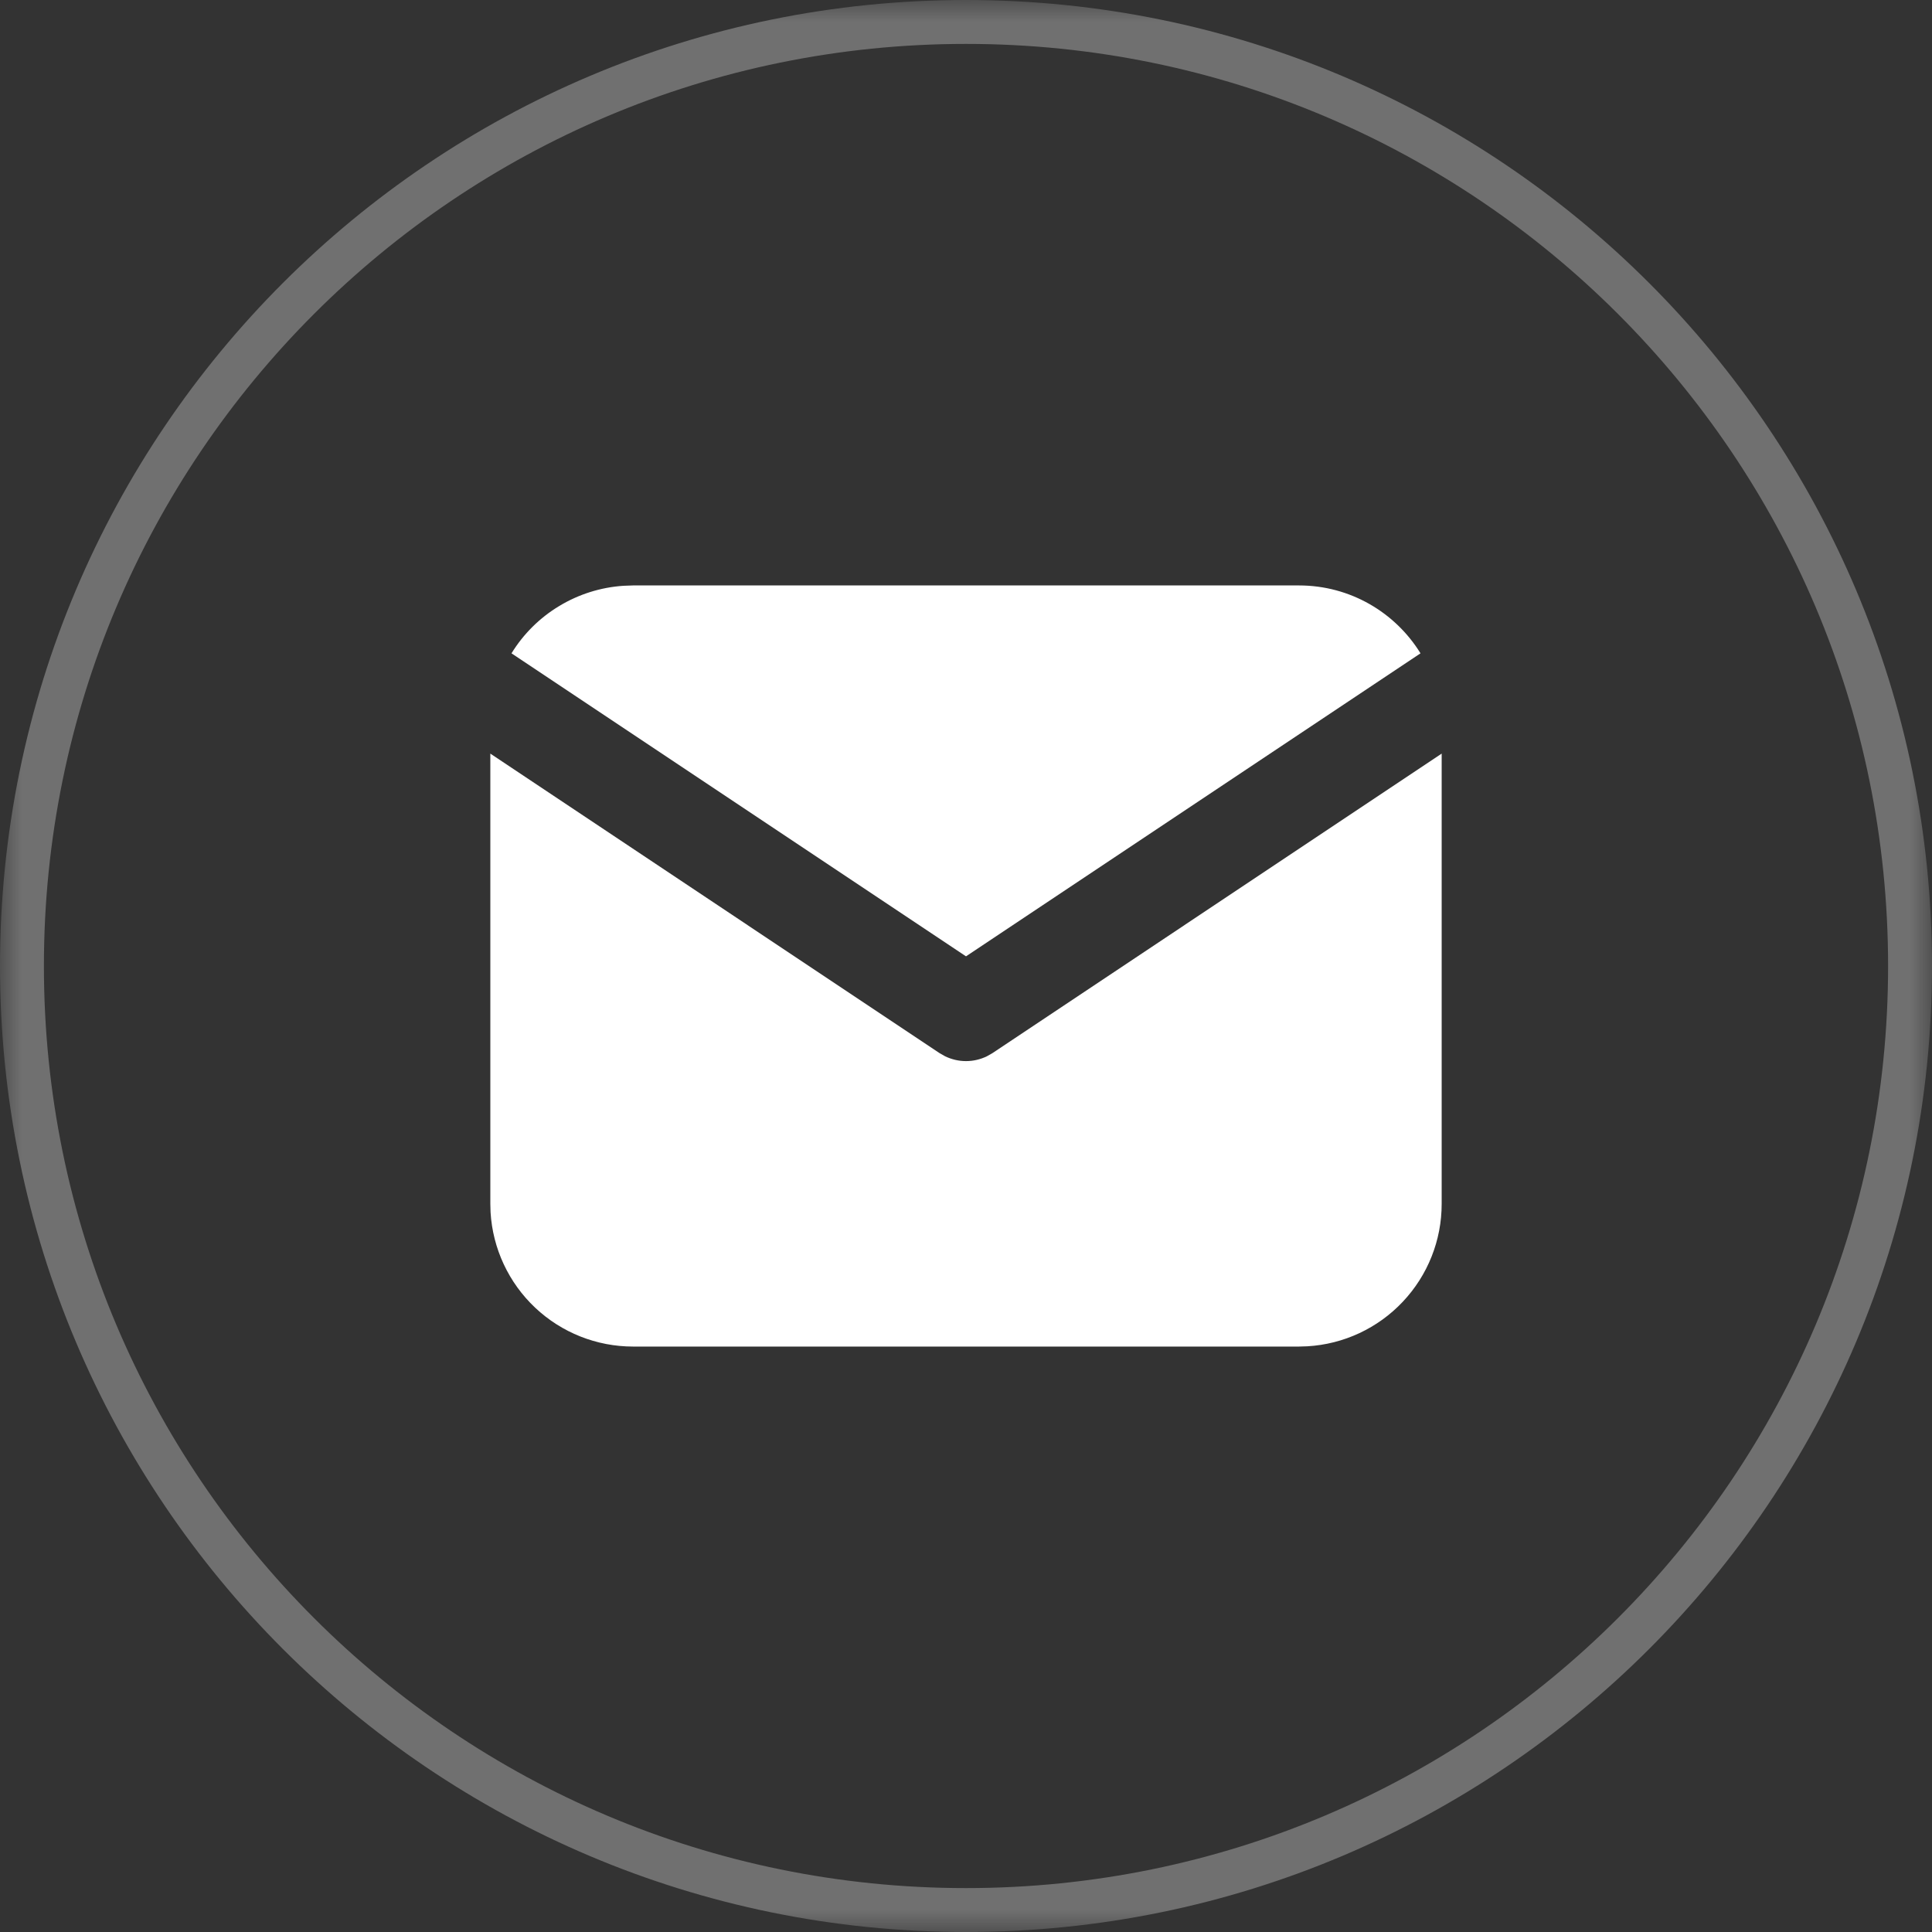
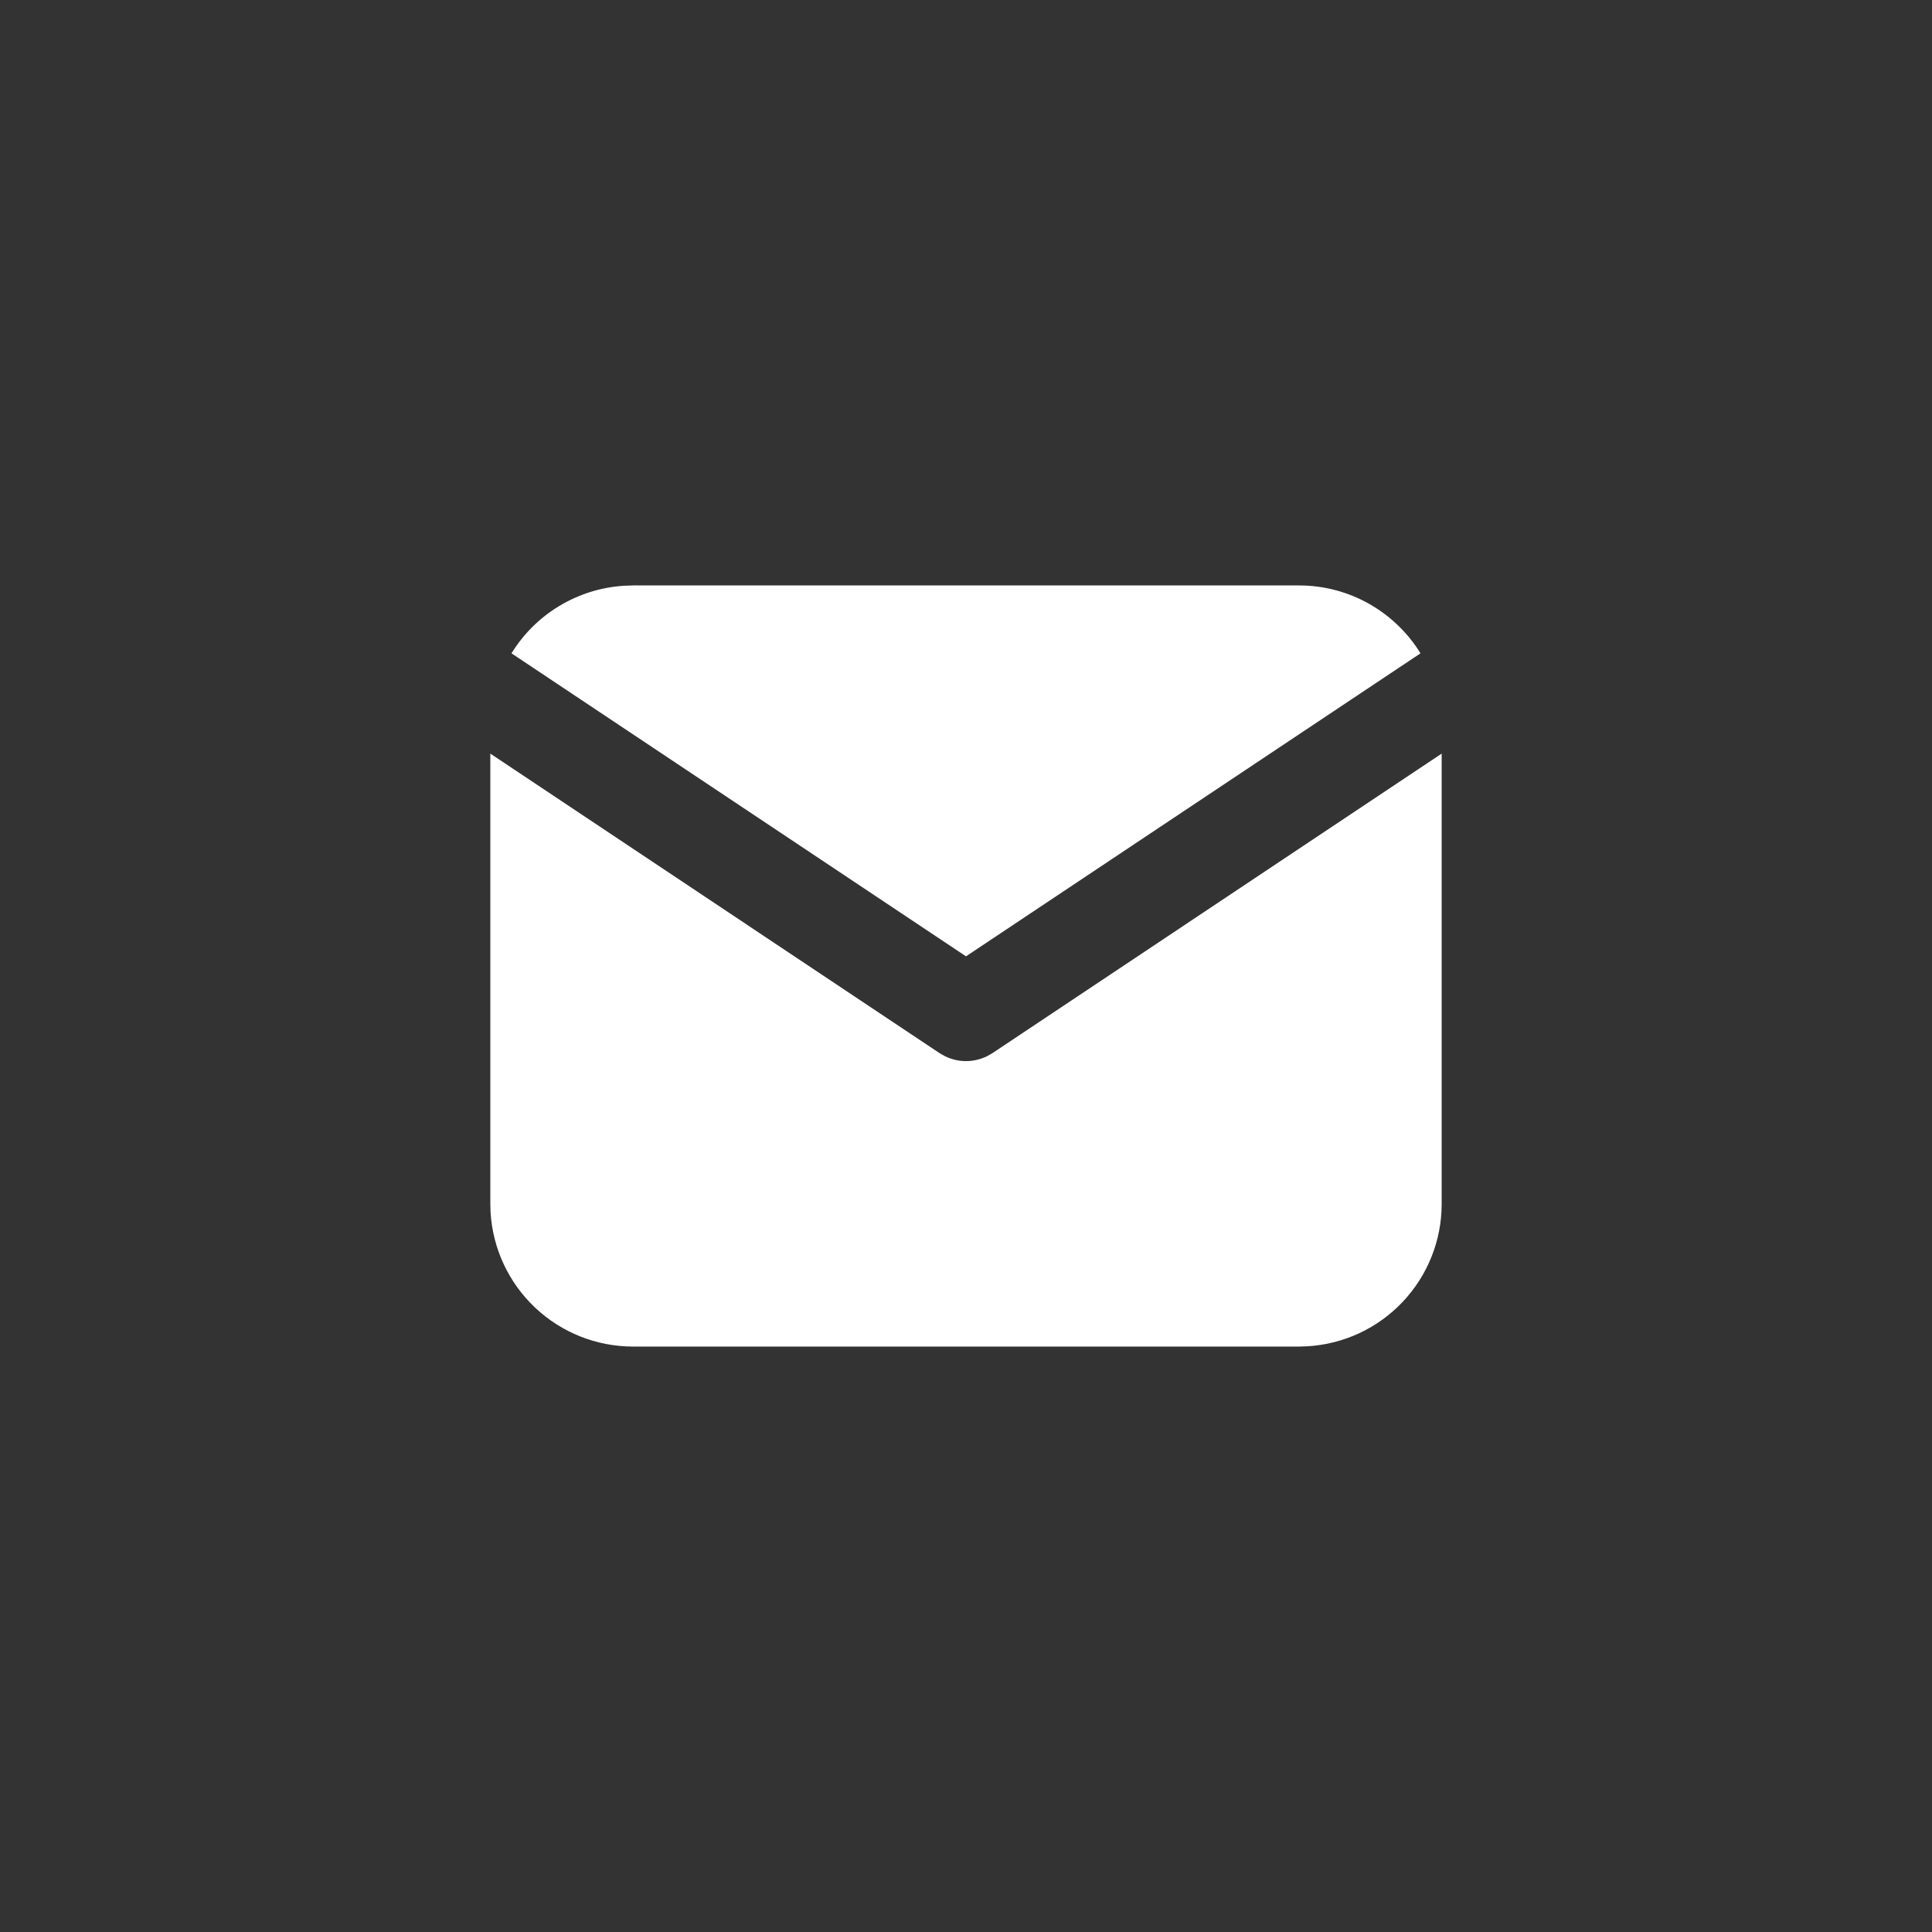
<svg xmlns="http://www.w3.org/2000/svg" width="44" height="44" viewBox="0 0 44 44" fill="none">
  <rect x="0" y="0" width="44" height="44" fill="#333333" stroke="none" />
  <g clip-path="url(#clip0_574_1668)">
    <g clip-path="url(#clip1_574_1668)">
      <g clip-path="url(#clip2_574_1668)">
        <mask id="mask0_574_1668" style="mask-type:luminance" maskUnits="userSpaceOnUse" x="0" y="0" width="44" height="44">
          <path d="M44 0H0V44H44V0Z" fill="white" />
        </mask>
        <g mask="url(#mask0_574_1668)">
-           <path d="M22 43.5C33.874 43.5 43.5 33.874 43.5 22C43.5 10.126 33.874 0.5 22 0.5C10.126 0.5 0.5 10.126 0.5 22C0.5 33.874 10.126 43.5 22 43.5Z" stroke="white" stroke-opacity="0.3" />
          <g clip-path="url(#clip3_574_1668)">
            <path d="M32.833 17.163V27.417C32.834 28.246 32.517 29.043 31.948 29.646C31.379 30.25 30.602 30.613 29.774 30.661L29.583 30.667H14.417C13.588 30.667 12.79 30.35 12.187 29.781C11.584 29.212 11.221 28.435 11.172 27.607L11.167 27.417V17.163L21.399 23.985L21.524 24.056C21.673 24.128 21.835 24.166 22 24.166C22.165 24.166 22.328 24.128 22.476 24.056L22.601 23.985L32.833 17.163Z" fill="white" />
            <path d="M29.583 13.333C30.753 13.333 31.779 13.951 32.351 14.879L22 21.78L11.649 14.879C11.92 14.438 12.293 14.068 12.737 13.801C13.181 13.533 13.682 13.375 14.199 13.341L14.417 13.333H29.583Z" fill="white" />
          </g>
        </g>
      </g>
    </g>
  </g>
  <defs>
    <clipPath id="clip0_574_1668">
      <rect width="44" height="44" fill="white" />
    </clipPath>
    <clipPath id="clip1_574_1668">
      <rect width="44" height="44" fill="white" />
    </clipPath>
    <clipPath id="clip2_574_1668">
      <rect width="44" height="44" fill="white" />
    </clipPath>
    <clipPath id="clip3_574_1668">
      <rect width="26" height="26" fill="white" transform="translate(9 9)" />
    </clipPath>
  </defs>
</svg>